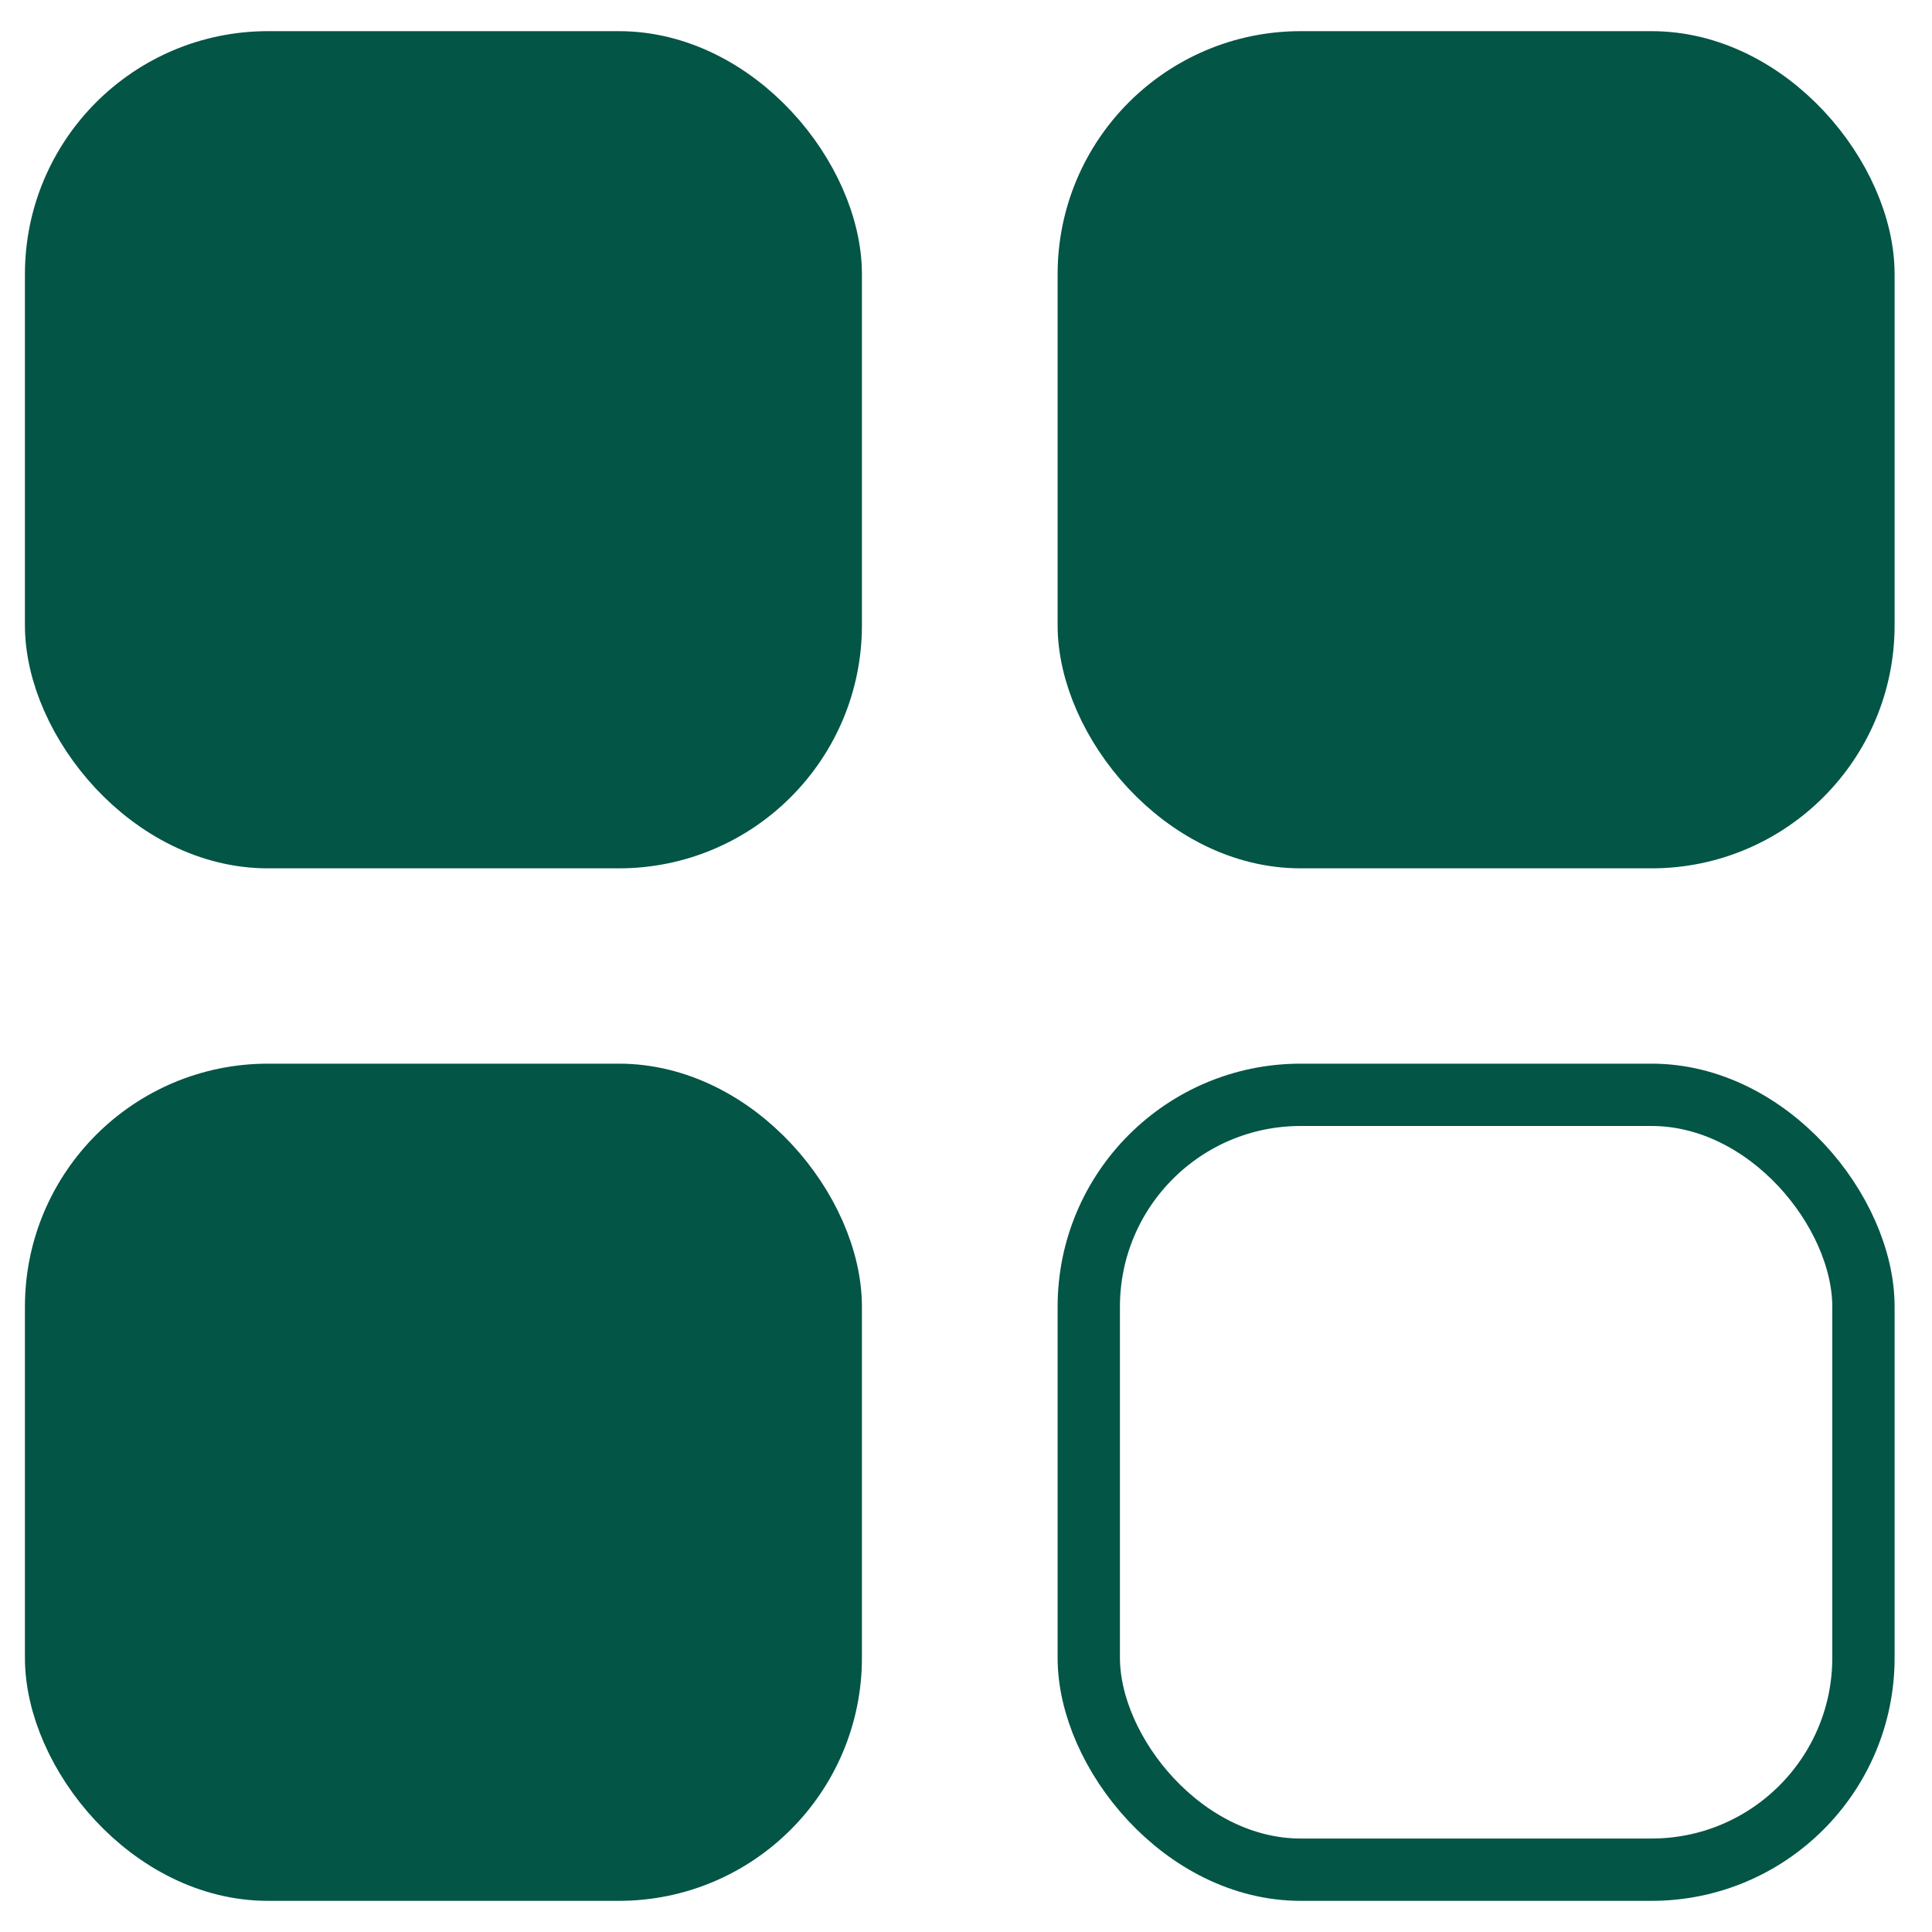
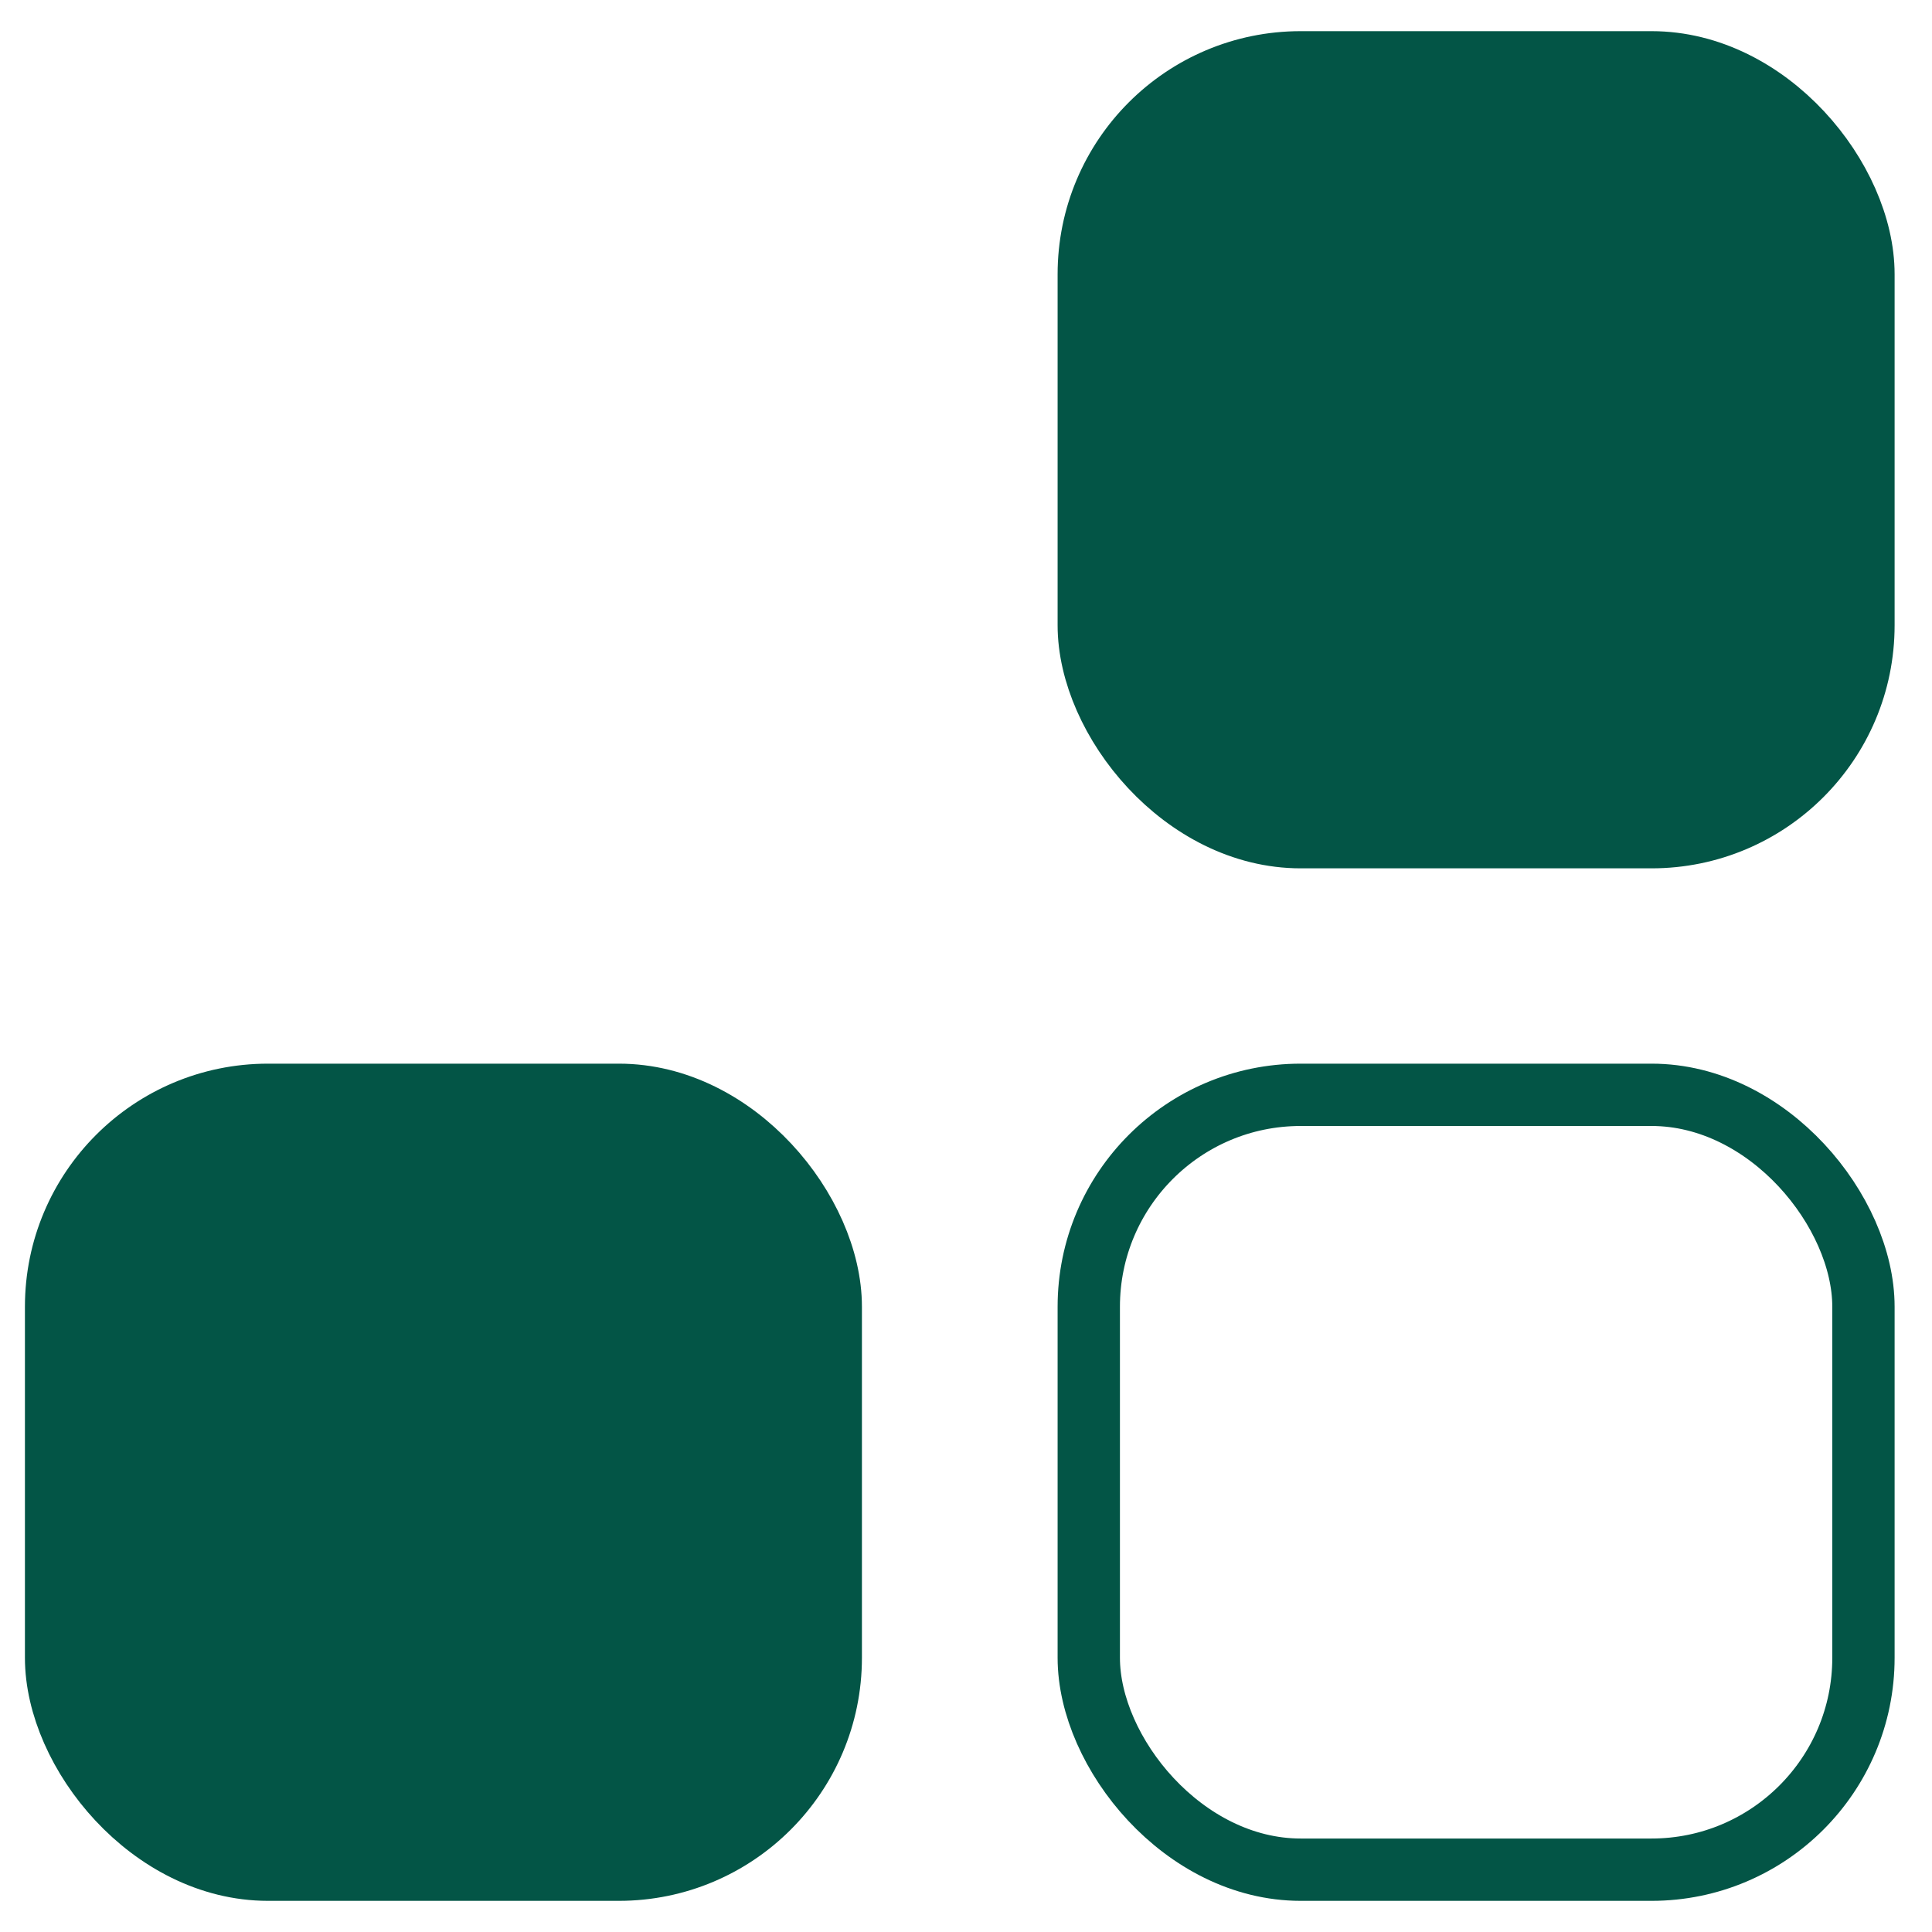
<svg xmlns="http://www.w3.org/2000/svg" width="31" height="31" viewBox="0 0 31 31" fill="none">
-   <rect x="0.9" y="1" width="12.43" height="12.433" rx="3.4" fill="#035546" stroke="#035546" />
  <rect x="0.9" y="17.567" width="12.43" height="12.433" rx="3.4" fill="#035546" stroke="#035546" />
  <rect x="17.47" y="1" width="12.43" height="12.433" rx="3.4" fill="#035546" stroke="#035546" />
  <rect x="17.47" y="17.567" width="12.43" height="12.433" rx="3.4" stroke="#035546" />
</svg>